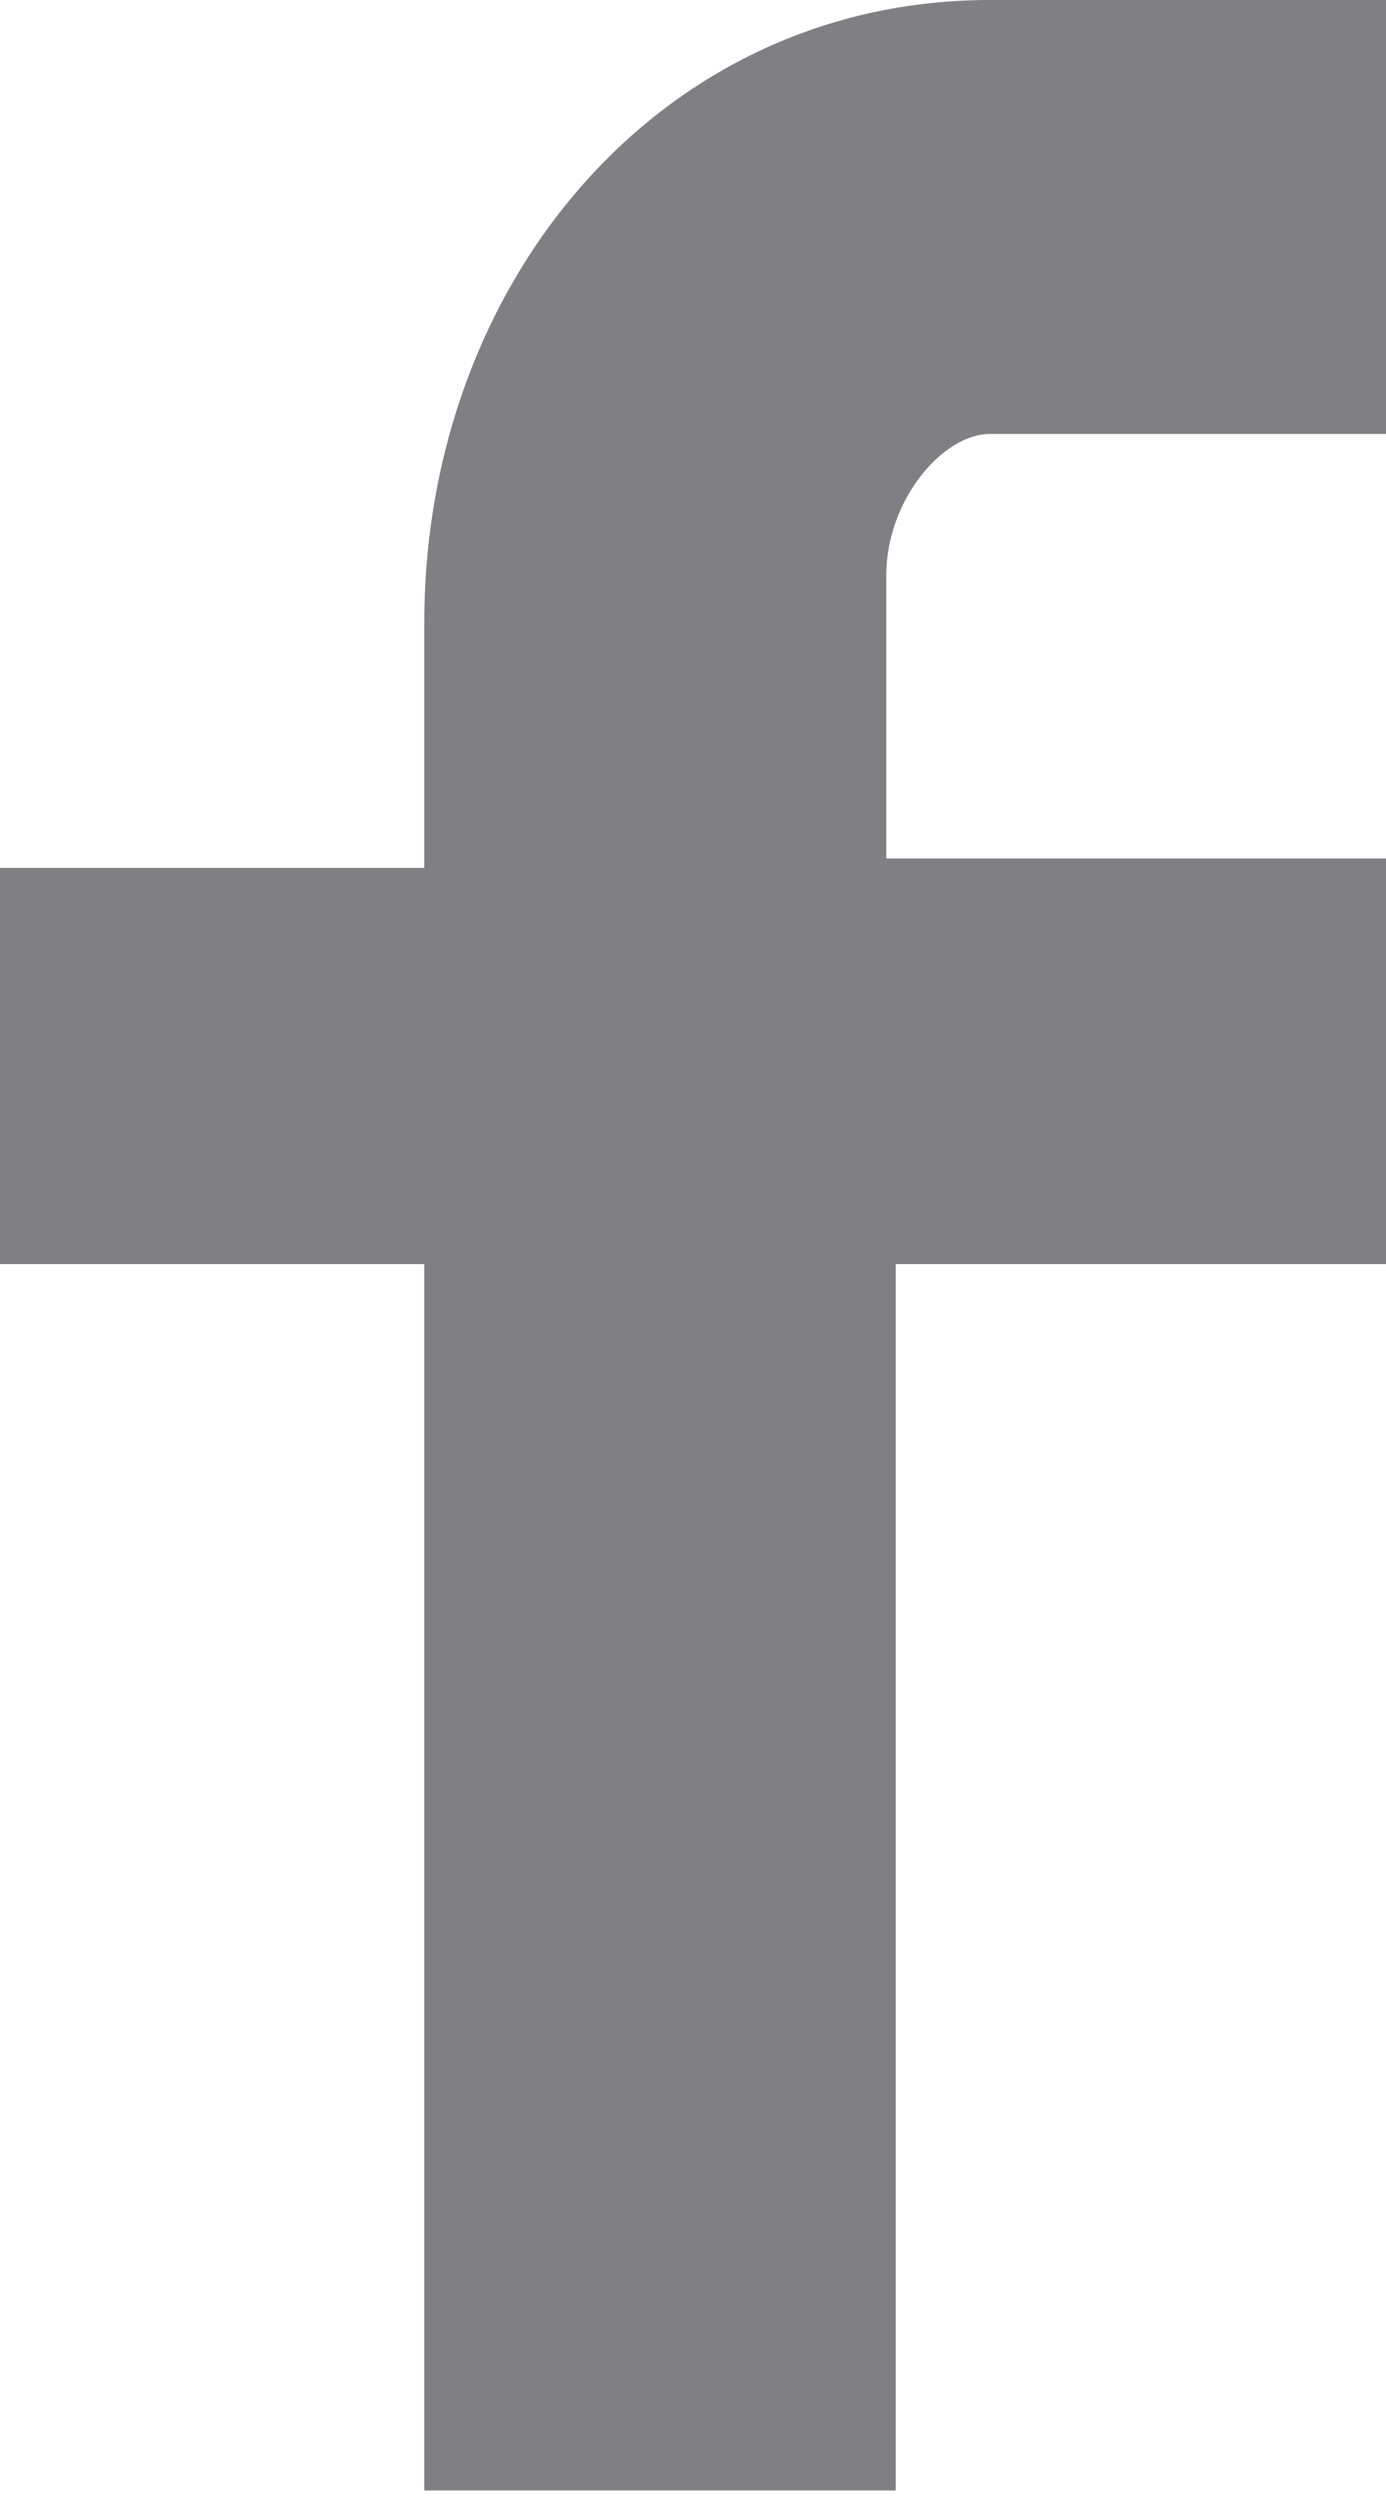
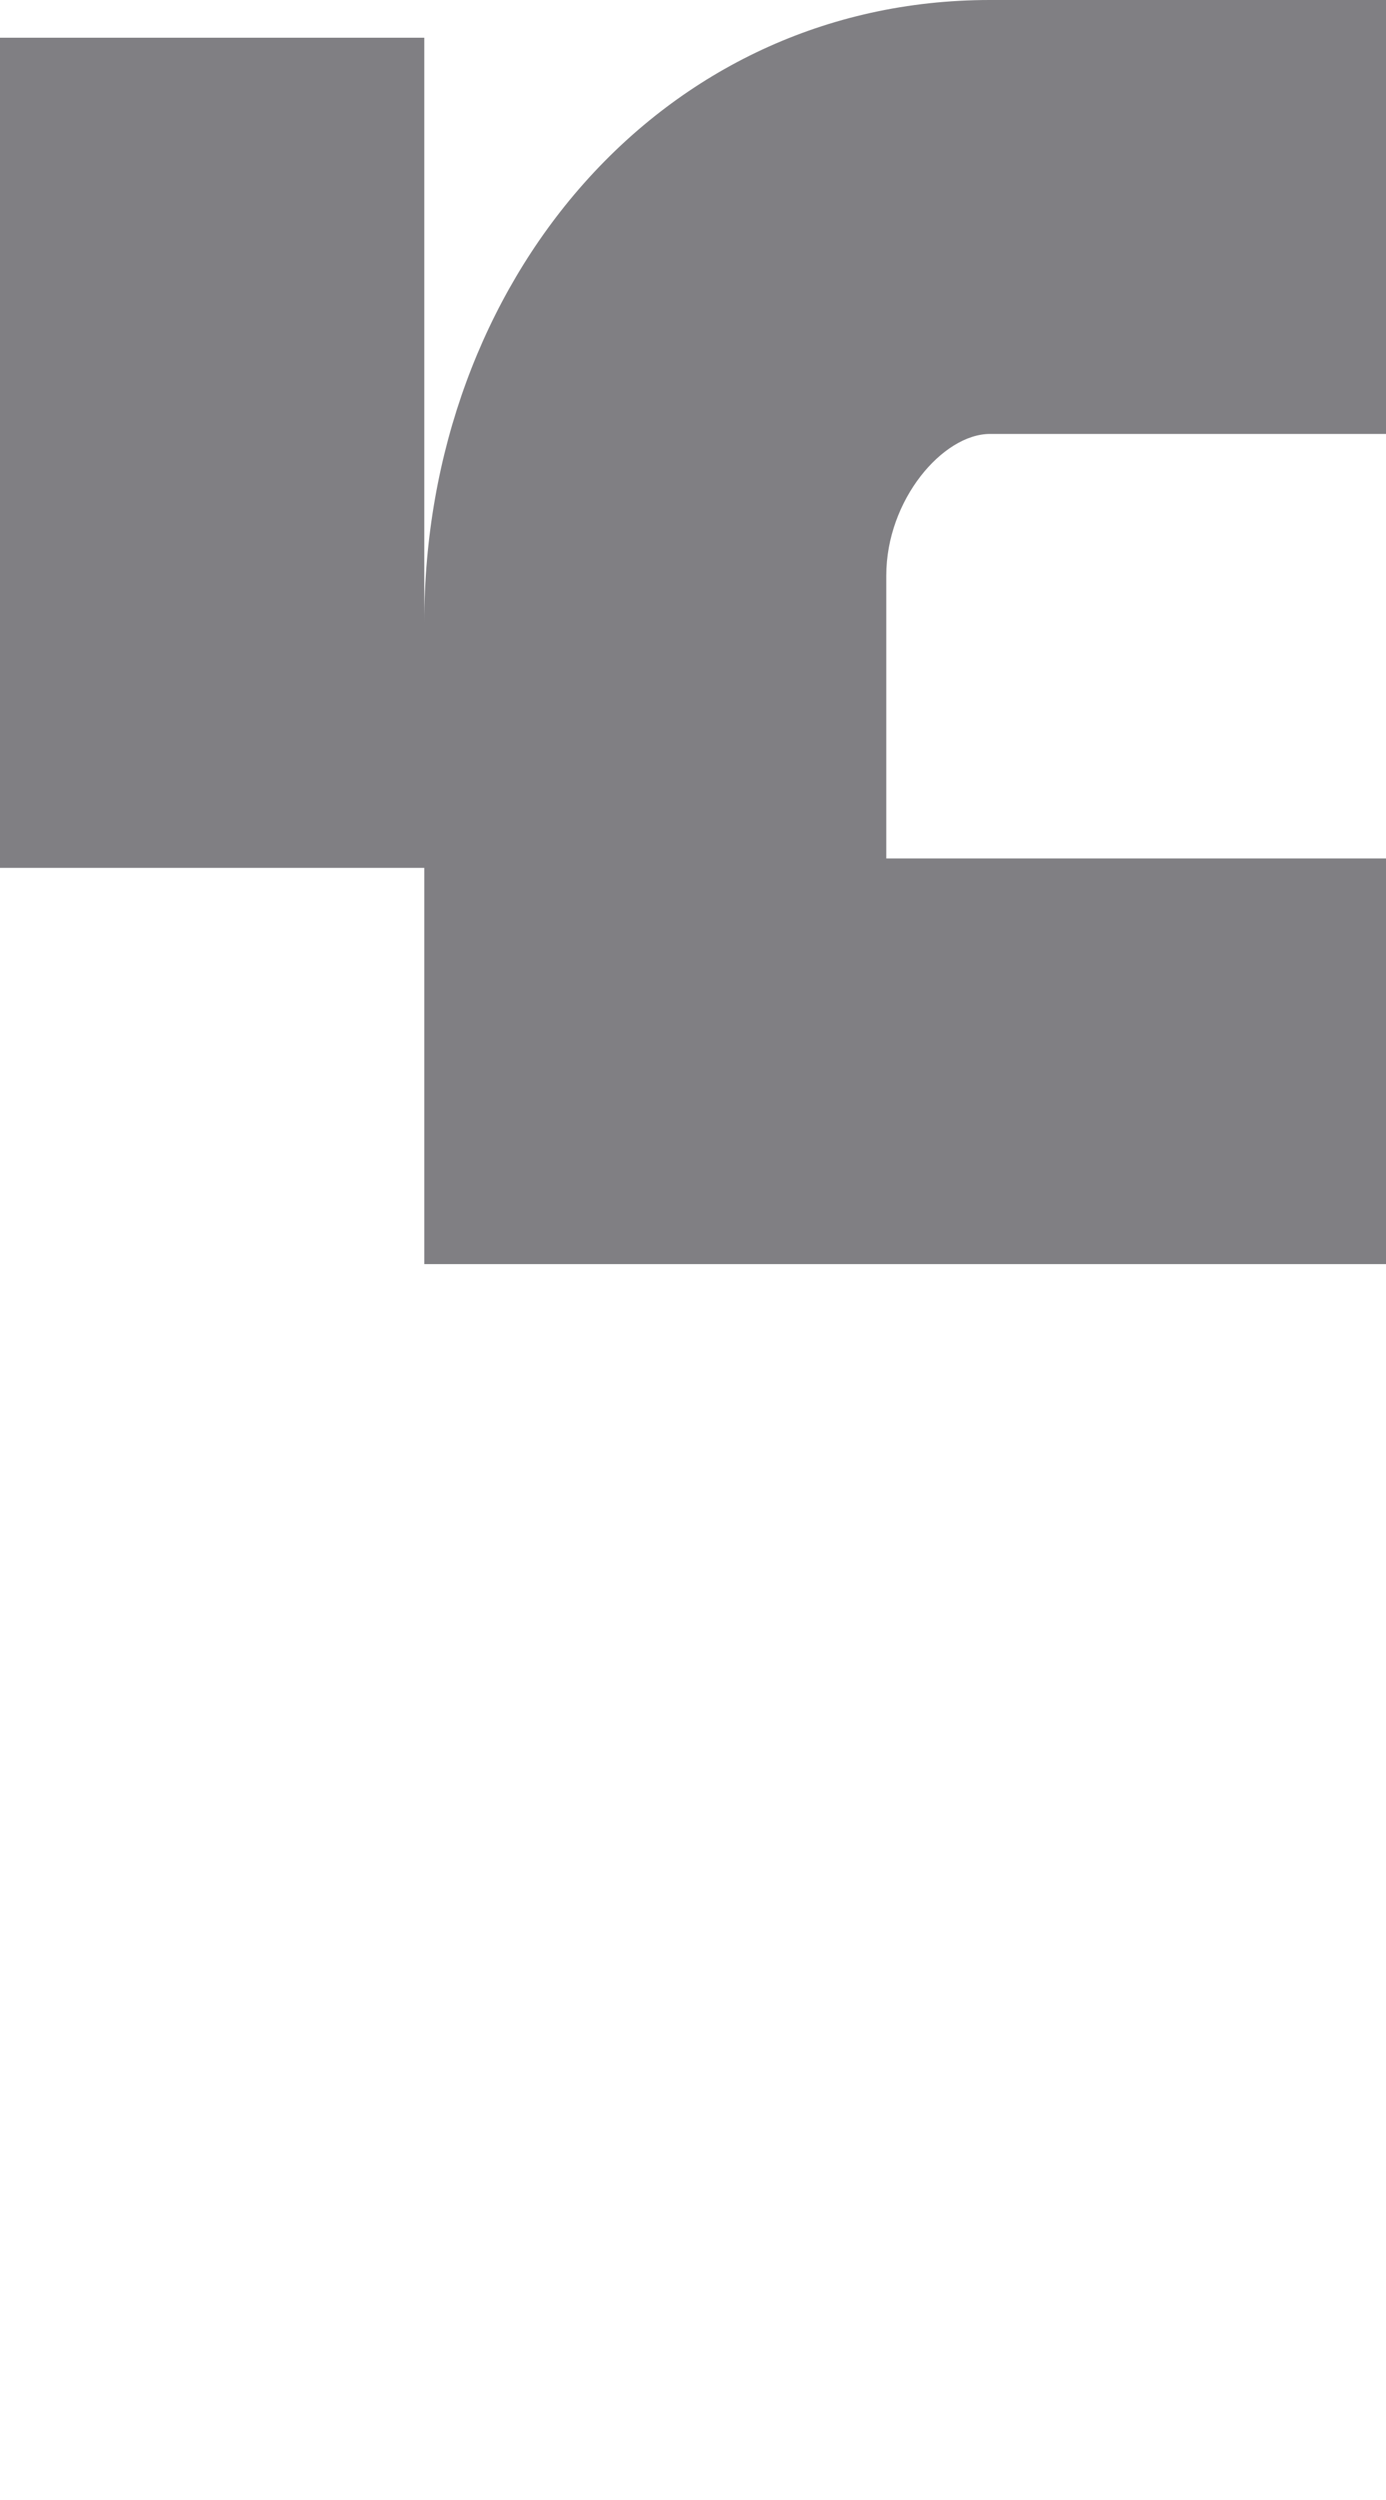
<svg xmlns="http://www.w3.org/2000/svg" version="1.1" id="Layer_1" x="0px" y="0px" viewBox="0 0 14.7 26.5" style="enable-background:new 0 0 14.7 26.5;" xml:space="preserve">
  <style type="text/css">
	.st0{fill:#807F83;}
</style>
-   <path class="st0" d="M14.7,4.6h-4.2c-0.5,0-1.1,0.7-1.1,1.5v3h5.3v4.3H9.5v13h-5v-13H0V9.2h4.5V6.6C4.5,3,7,0,10.5,0h4.2L14.7,4.6  L14.7,4.6z" />
+   <path class="st0" d="M14.7,4.6h-4.2c-0.5,0-1.1,0.7-1.1,1.5v3h5.3v4.3H9.5h-5v-13H0V9.2h4.5V6.6C4.5,3,7,0,10.5,0h4.2L14.7,4.6  L14.7,4.6z" />
</svg>